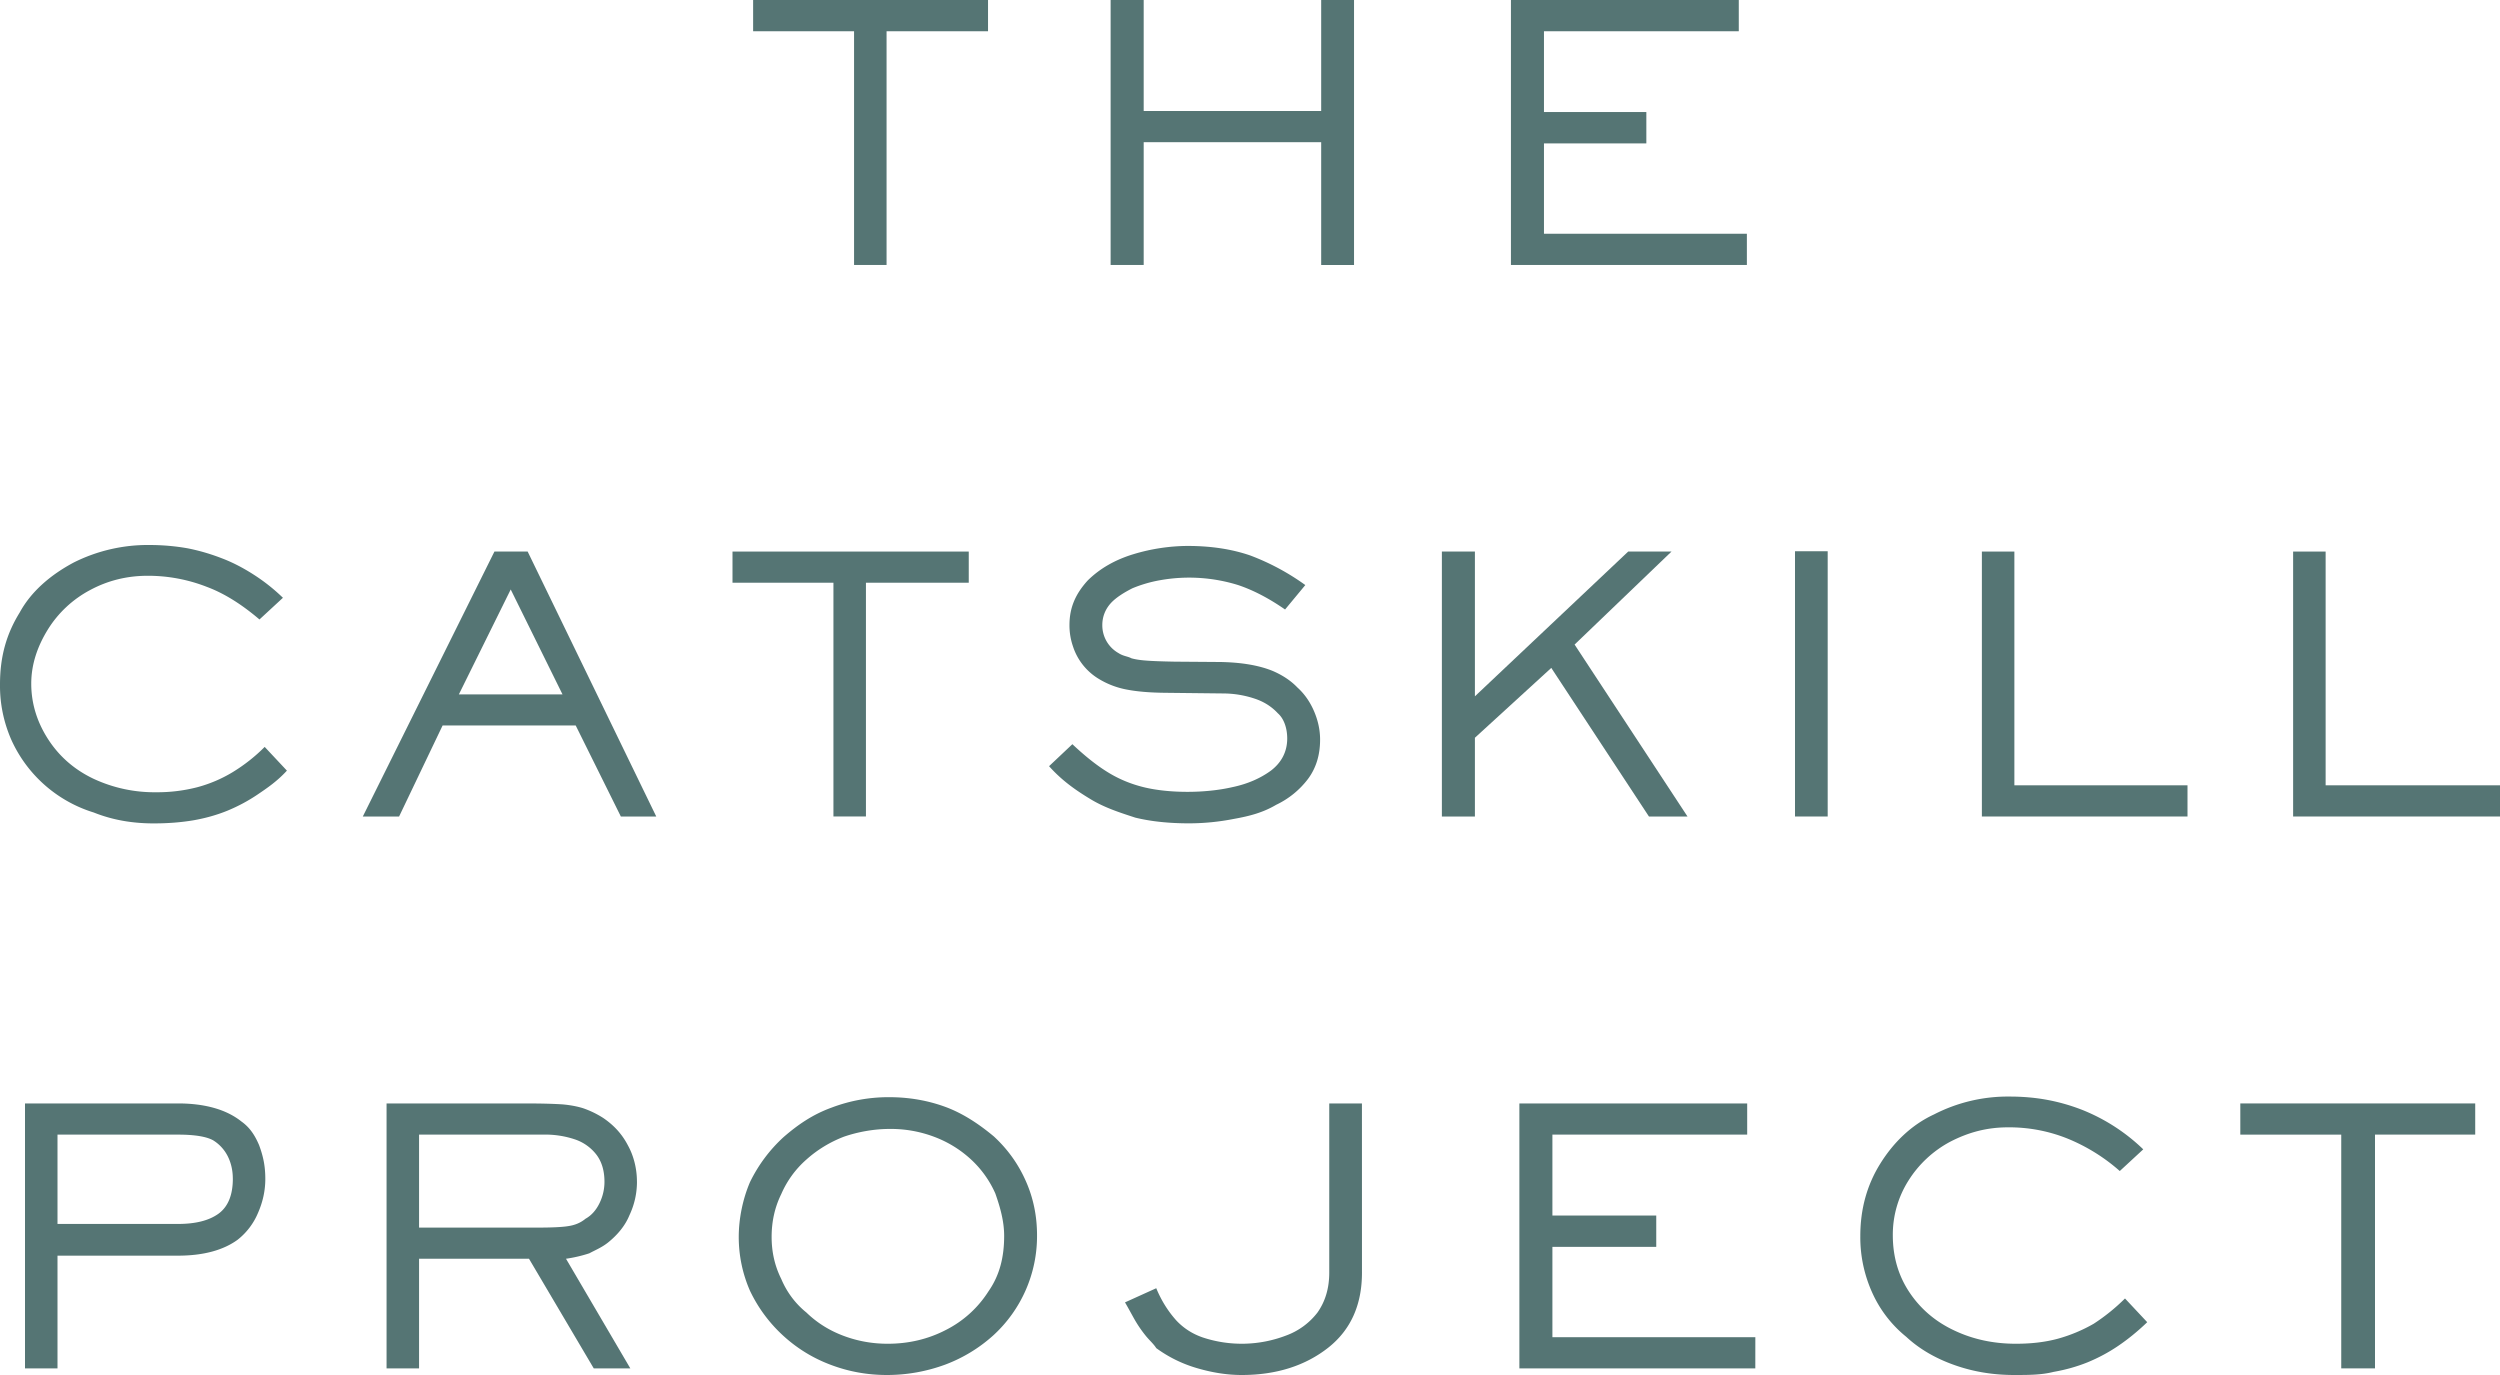
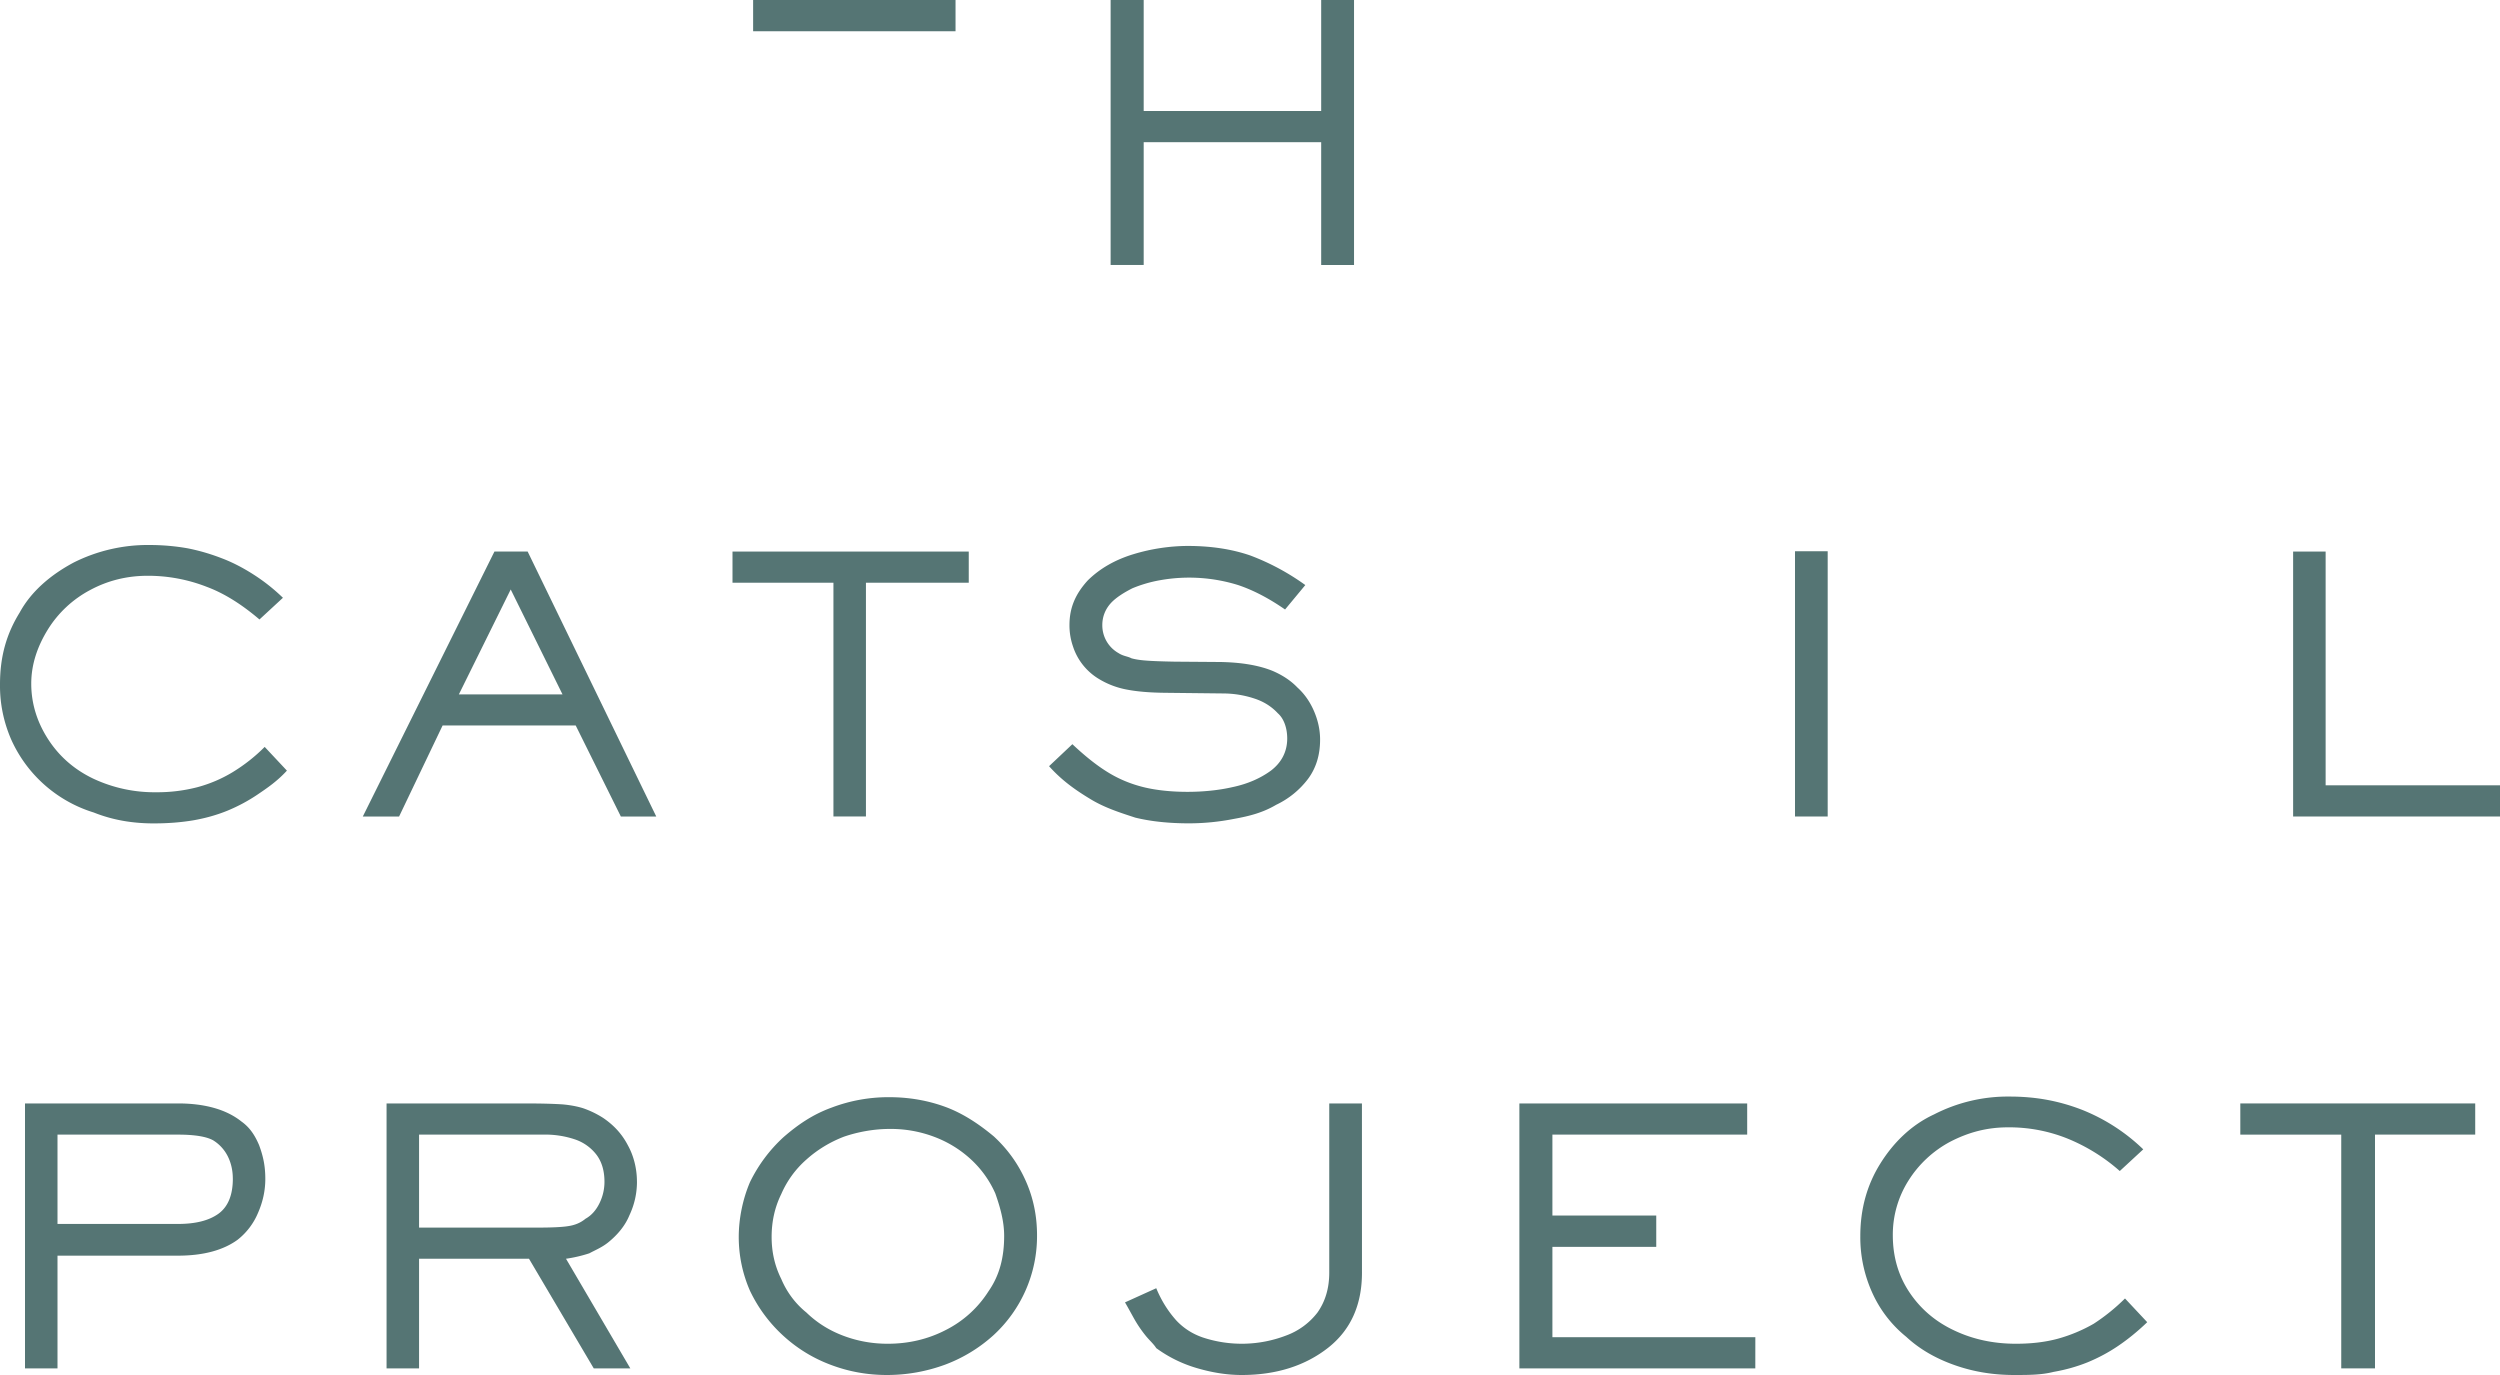
<svg xmlns="http://www.w3.org/2000/svg" width="80" height="44" viewBox="0 0 80 44">
  <defs>
    <clipPath id="76cja">
      <path d="M0 17.44h9.181v8.91H0z" />
    </clipPath>
    <clipPath id="76cjb">
      <path d="M0 44h80V0H0z" />
    </clipPath>
  </defs>
  <g>
    <g>
      <g>
-         <path fill="#557574" d="M24.1 0v1h3.23v7.479h1.04V1h3.247V0z" />
+         <path fill="#557574" d="M24.1 0v1h3.23v7.479V1h3.247V0z" />
      </g>
      <g>
        <path fill="#557574" d="M42.278 0v3.552h-5.68V0H35.54v8.479h1.058V4.55h5.68V8.48h1.051V0z" />
      </g>
      <g>
-         <path fill="#557574" d="M48.35 0v8.479h7.55V7.48h-6.493V4.589h3.276V3.585h-3.276V1h6.234V0z" />
-       </g>
+         </g>
      <g>
        <g>
          <g />
          <g clip-path="url(#76cja)">
            <path fill="#557574" d="M9.181 24.66c-.312.34-.624.552-.933.761-.31.21-.635.382-.973.522-.34.138-.703.24-1.093.308-.39.065-.809.098-1.26.098-.673 0-1.309-.104-1.922-.349a4.272 4.272 0 0 1-2.621-2.29A4.295 4.295 0 0 1 0 21.9c0-.9.21-1.62.63-2.299.37-.68.996-1.21 1.73-1.601a5.283 5.283 0 0 1 2.419-.56c.419 0 .82.035 1.221.105.357.07.728.176 1.093.318.363.137.711.322 1.045.538.333.215.639.46.916.728l-.751.694c-.536-.456-1.095-.823-1.676-1.04a5.162 5.162 0 0 0-1.906-.358c-.662 0-1.277.154-1.84.458a3.547 3.547 0 0 0-1.344 1.252C1.206 20.667 1 21.247 1 21.877c0 .688.218 1.297.572 1.827.354.529.831.938 1.428 1.22a4.61 4.61 0 0 0 2 .428 5.11 5.11 0 0 0 1.31-.16c.4-.107.778-.267 1.135-.483a5.428 5.428 0 0 0 1.025-.808z" />
          </g>
        </g>
        <g>
          <path fill="#557574" d="M21 26.128h-1.133l-1.445-2.914h-4.258l-1.393 2.914H11.61l4.212-8.478h1.063zm-3-3.908l-1.657-3.357-1.659 3.357z" />
        </g>
        <g>
          <path fill="#557574" d="M31 18.647h-3.29v7.48h-1.04v-7.48h-3.23v-.997H31z" />
        </g>
        <g>
          <path fill="#557574" d="M42.243 23.67c0 .493-.13.91-.387 1.256a2.764 2.764 0 0 1-1.017.827c-.42.247-.839.36-1.355.452a7.46 7.46 0 0 1-1.43.142c-.647 0-1.222-.06-1.725-.183-.502-.164-.976-.316-1.422-.585-.443-.267-.907-.579-1.337-1.061l.746-.704c.409.386.787.685 1.138.9.35.216.731.374 1.14.475.406.1.894.15 1.406.15.493 0 1-.05 1.434-.15.479-.1.89-.277 1.237-.53.329-.252.52-.595.52-1.028 0-.32-.1-.631-.3-.806-.2-.216-.45-.374-.751-.472a3.209 3.209 0 0 0-.947-.162l-1.873-.021c-.543-.004-.976-.043-1.32-.115a2.651 2.651 0 0 1-.87-.35 1.896 1.896 0 0 1-.797-1.027 2.052 2.052 0 0 1-.11-.678c0-.56.196-1 .587-1.428.39-.384.88-.663 1.467-.84A6.099 6.099 0 0 1 38 17.47c.75 0 1.407.1 2 .302a7.55 7.55 0 0 1 1.77.95l-.648.782c-.523-.363-1.024-.622-1.502-.782a5.28 5.28 0 0 0-2.493-.156 4.212 4.212 0 0 0-.893.26c-.234.12-.507.278-.688.475-.18.199-.272.44-.272.699a1.02 1.02 0 0 0 .52.9c.154.1.291.1.411.165.12.034.275.059.468.073.193.016.499.027.919.035l1.317.01c.736 0 1.339.094 1.808.283.283.12.572.294.8.534.23.207.408.467.535.765.127.298.191.6.191.905" />
        </g>
        <g>
-           <path fill="#557574" d="M54 26.128h-1.234l-3.125-4.755-2.444 2.235v2.52H46.14V17.65h1.057v4.632l4.905-4.632h1.386l-3.101 2.976z" />
-         </g>
+           </g>
        <g />
        <g clip-path="url(#76cjb)">
          <path fill="#557574" d="M57.44 26.128h1.046V17.64H57.44z" />
        </g>
        <g clip-path="url(#76cjb)">
-           <path fill="#557574" d="M70 26.128h-6.58V17.65h1.04v7.48H70z" />
-         </g>
+           </g>
        <g clip-path="url(#76cjb)">
          <path fill="#557574" d="M80 26.128h-6.62V17.65h1.04v7.48H80z" />
        </g>
        <g clip-path="url(#76cjb)">
          <path fill="#557574" d="M8.49 37.726c0 .37-.078.732-.235 1.09a2.14 2.14 0 0 1-.65.855c-.45.329-1.085.51-1.906.51H1.84v3.608H.8V35.31h4.9c.423 0 .806.047 1.15.144.342.096.635.242.877.435.273.195.431.445.563.753.133.358.2.671.2 1.084m-1.04-.01c0-.259-.054-.5-.162-.716a1.27 1.27 0 0 0-.467-.51c-.217-.12-.59-.182-1.122-.182H1.84v2.858H5.7c.563 0 .995-.11 1.301-.334.299-.224.45-.595.45-1.117" />
        </g>
        <g clip-path="url(#76cjb)">
          <path fill="#557574" d="M20.383 37.81c0 .375-.08.736-.242 1.08-.141.344-.39.633-.683.87-.203.161-.404.24-.6.346a4.409 4.409 0 0 1-.746.174l2.058 3.508H19l-2.072-3.508H13.41v3.508h-1.04V35.31h4.426c.508 0 .897.01 1.204.03.232.02.464.062.656.122a3 3 0 0 1 .647.313c.33.225.594.5.789.875.194.35.29.764.29 1.16m-1.039.01c0-.355-.086-.644-.257-.87a1.45 1.45 0 0 0-.693-.491 2.985 2.985 0 0 0-.979-.152H13.41v2.976h3.813c.431 0 .777-.016.959-.047.208-.03.393-.103.554-.236.193-.107.343-.281.449-.5a1.55 1.55 0 0 0 .158-.68" />
        </g>
        <g clip-path="url(#76cjb)">
          <path fill="#557574" d="M33.185 39.526a4.302 4.302 0 0 1-1.404 3.21 4.82 4.82 0 0 1-1.53.93 5.387 5.387 0 0 1-1.867.334c-.632 0-1.233-.11-1.806-.328a4.646 4.646 0 0 1-1.526-.94A4.653 4.653 0 0 1 24 41.306a4.284 4.284 0 0 1-.36-1.724c0-.582.126-1.209.36-1.755a4.792 4.792 0 0 1 1.07-1.436c.449-.391.93-.727 1.545-.949a5.118 5.118 0 0 1 1.838-.332c.651 0 1.262.109 1.835.324.572.218 1.076.566 1.513.93.437.402.778.874 1.02 1.418.243.542.364 1.125.364 1.744m-1.052.023c0-.48-.133-.932-.282-1.357a3.29 3.29 0 0 0-.79-1.1 3.59 3.59 0 0 0-1.172-.716 3.92 3.92 0 0 0-1.425-.25c-.464 0-.985.084-1.464.25-.434.168-.838.41-1.19.725a3.127 3.127 0 0 0-.81 1.11c-.21.427-.308.884-.308 1.371 0 .474.097.921.308 1.344.178.423.452.79.804 1.074.353.342.752.583 1.196.749.45.168.918.251 1.407.251.67 0 1.292-.146 1.866-.444a3.463 3.463 0 0 0 1.36-1.236c.367-.527.5-1.116.5-1.771" />
        </g>
        <g clip-path="url(#76cjb)">
          <path fill="#557574" d="M43.583 40.724c0 1.035-.362 1.837-1.085 2.406-.725.568-1.646.87-2.763.87-.497 0-.982-.086-1.453-.226A4.18 4.18 0 0 1 37 43.14c-.087-.14-.22-.248-.35-.412a3.914 3.914 0 0 1-.341-.5c-.096-.168-.193-.353-.309-.552l1-.453c.183.443.413.777.646 1.036.233.247.517.429.85.542a3.964 3.964 0 0 0 2.664-.066A2.23 2.23 0 0 0 42.16 42c.25-.356.376-.777.376-1.276V35.31h1.046z" />
        </g>
        <g clip-path="url(#76cjb)">
          <path fill="#557574" d="M56.17 43.788h-7.55V35.31h7.29v.997h-6.233v2.589H53v1.003h-3.323v2.892h6.494z" />
        </g>
        <g clip-path="url(#76cjb)">
          <path fill="#557574" d="M68.711 42.31c-.312.3-.624.552-.933.761-.31.21-.635.382-.973.522-.34.137-.703.24-1.093.308-.39.099-.809.099-1.26.099-.673 0-1.309-.105-1.906-.317-.597-.21-1.123-.511-1.546-.905a3.828 3.828 0 0 1-1.091-1.418 4.294 4.294 0 0 1-.379-1.81c0-.854.21-1.62.63-2.299.42-.68.996-1.251 1.73-1.59a5.158 5.158 0 0 1 2.419-.571c.419 0 .82.035 1.198.105.38.07.75.176 1.116.318a6.025 6.025 0 0 1 1.961 1.266l-.751.694a5.886 5.886 0 0 0-1.676-1.04 4.992 4.992 0 0 0-1.906-.358c-.662 0-1.251.154-1.84.458a3.547 3.547 0 0 0-1.344 1.252 3.237 3.237 0 0 0-.497 1.742c0 .688.178 1.297.532 1.827.354.53.831.938 1.432 1.22.602.286 1.26.426 1.977.426.489 0 .927-.051 1.329-.158a4.93 4.93 0 0 0 1.16-.483 6.24 6.24 0 0 0 1-.808z" />
        </g>
        <g clip-path="url(#76cjb)">
          <path fill="#557574" d="M79.207 36.307H76v7.481h-1.08v-7.48h-3.23v-.998h7.517z" />
        </g>
      </g>
    </g>
  </g>
</svg>